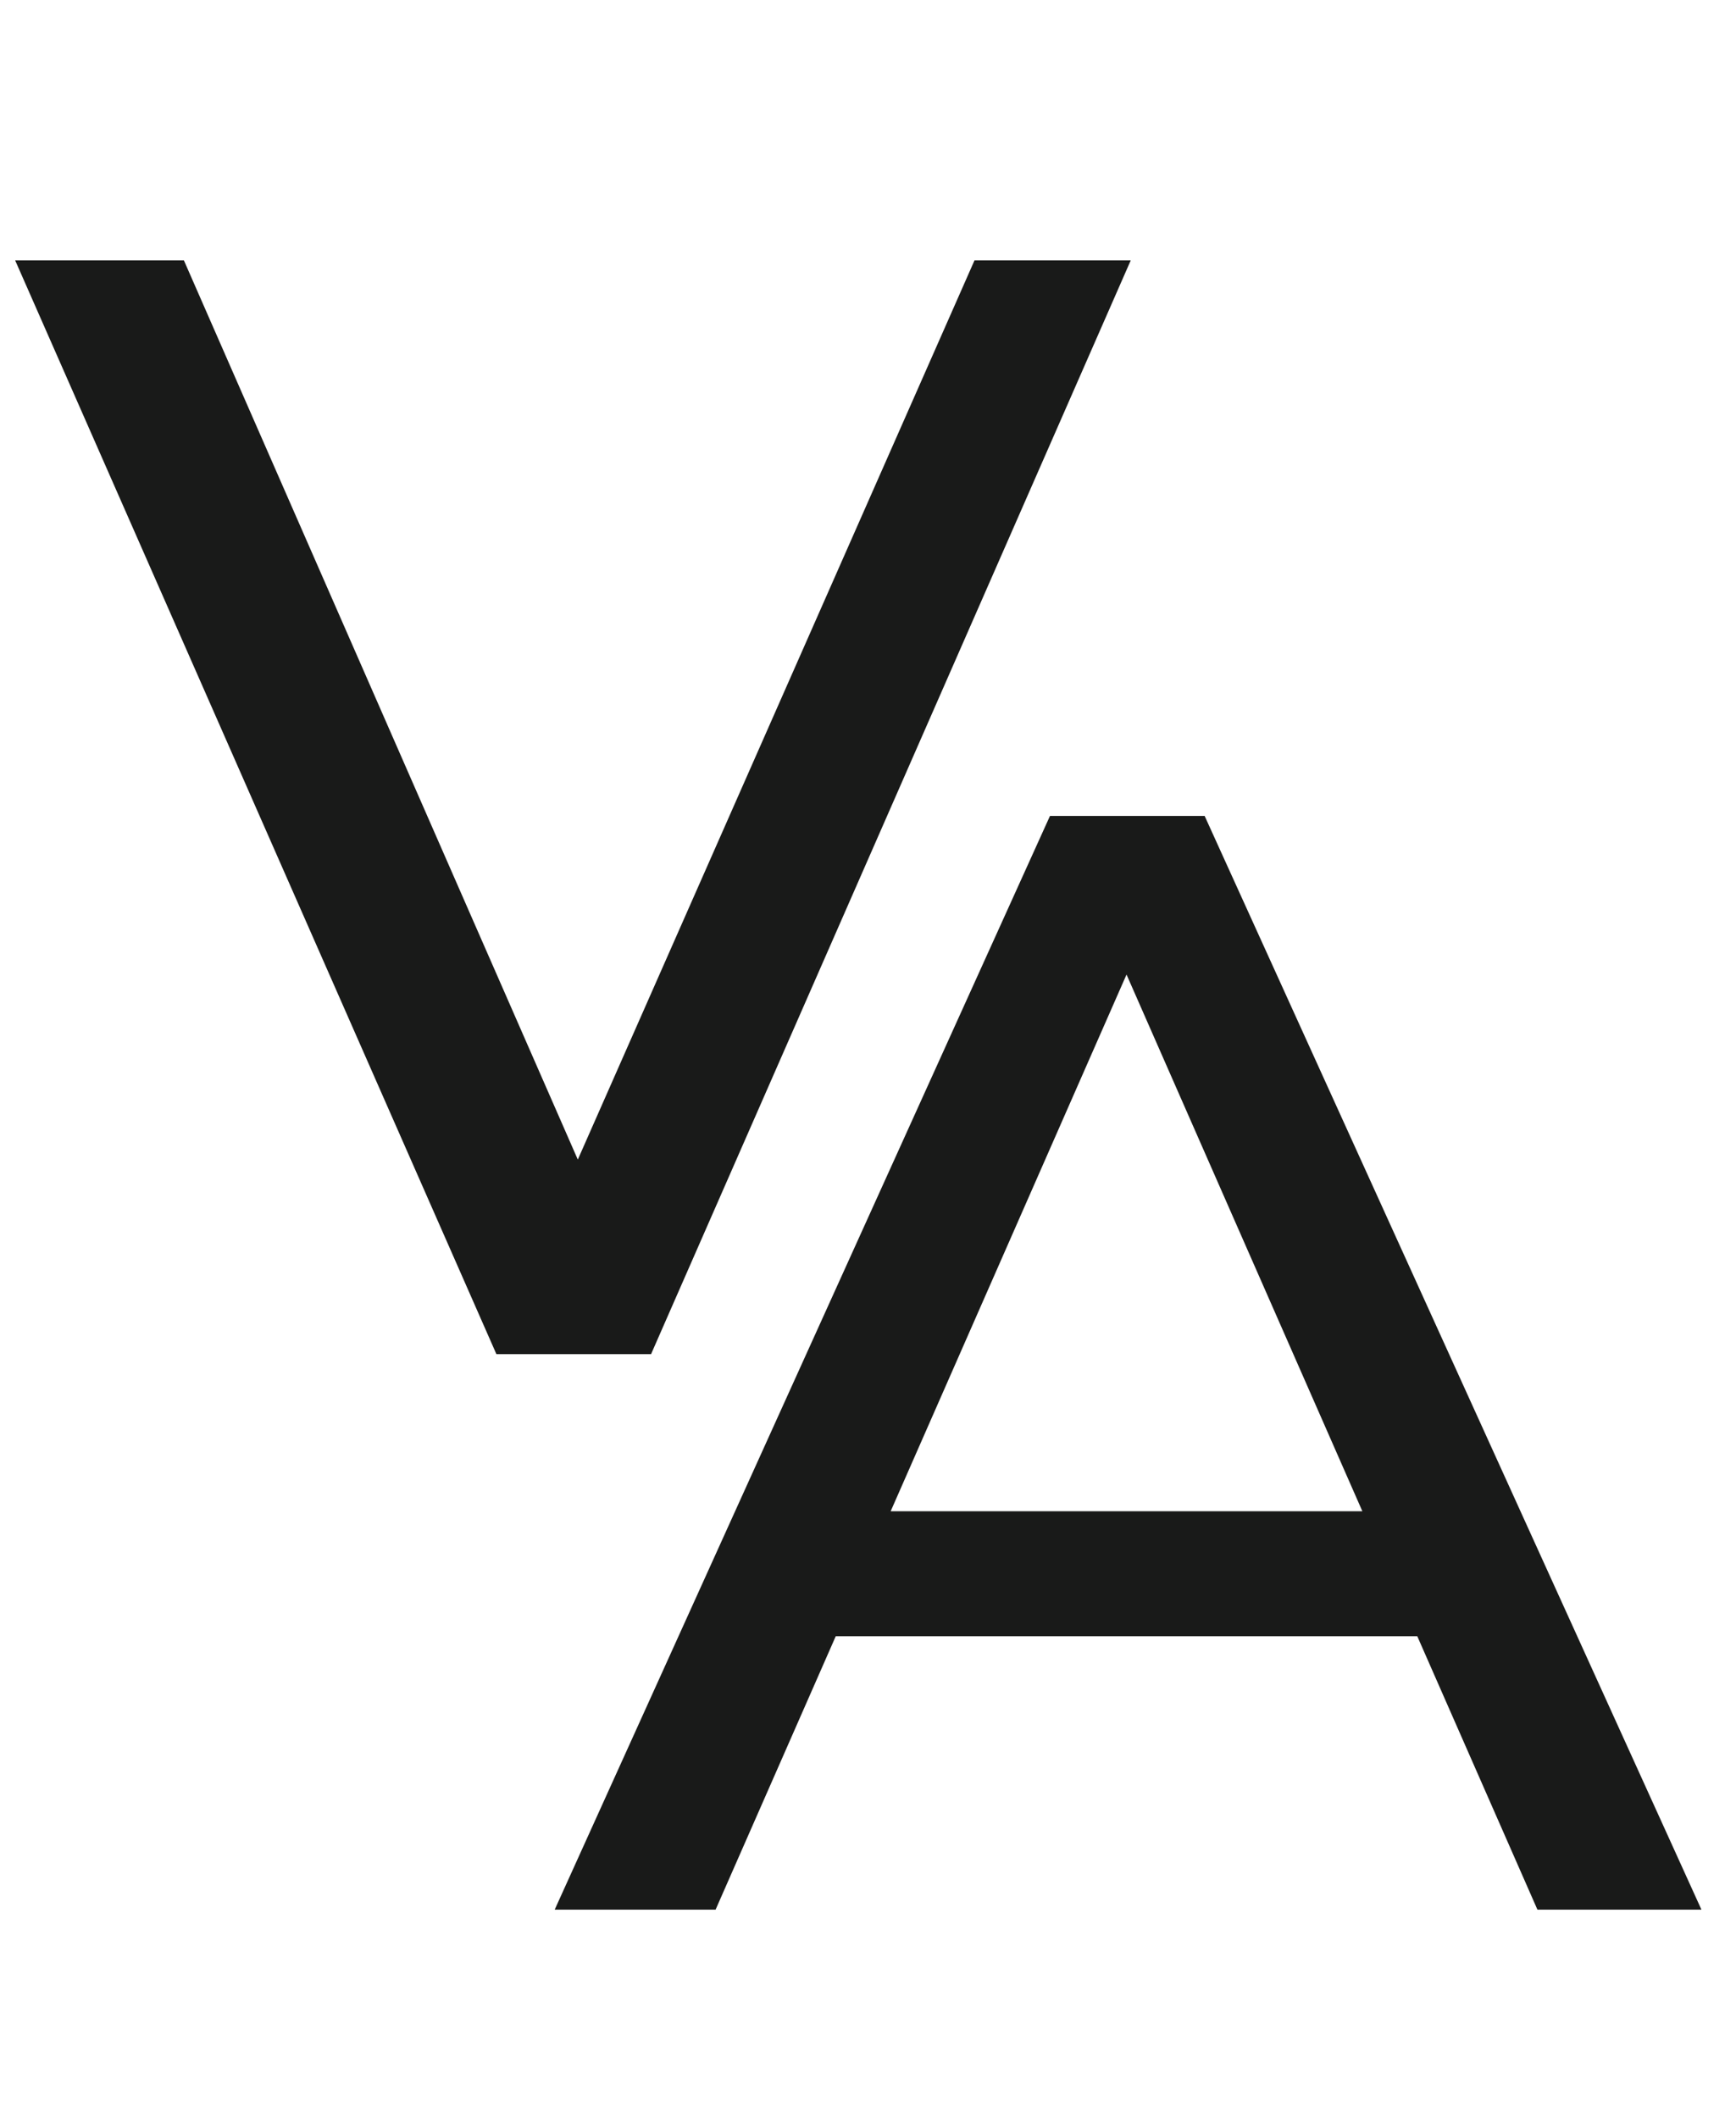
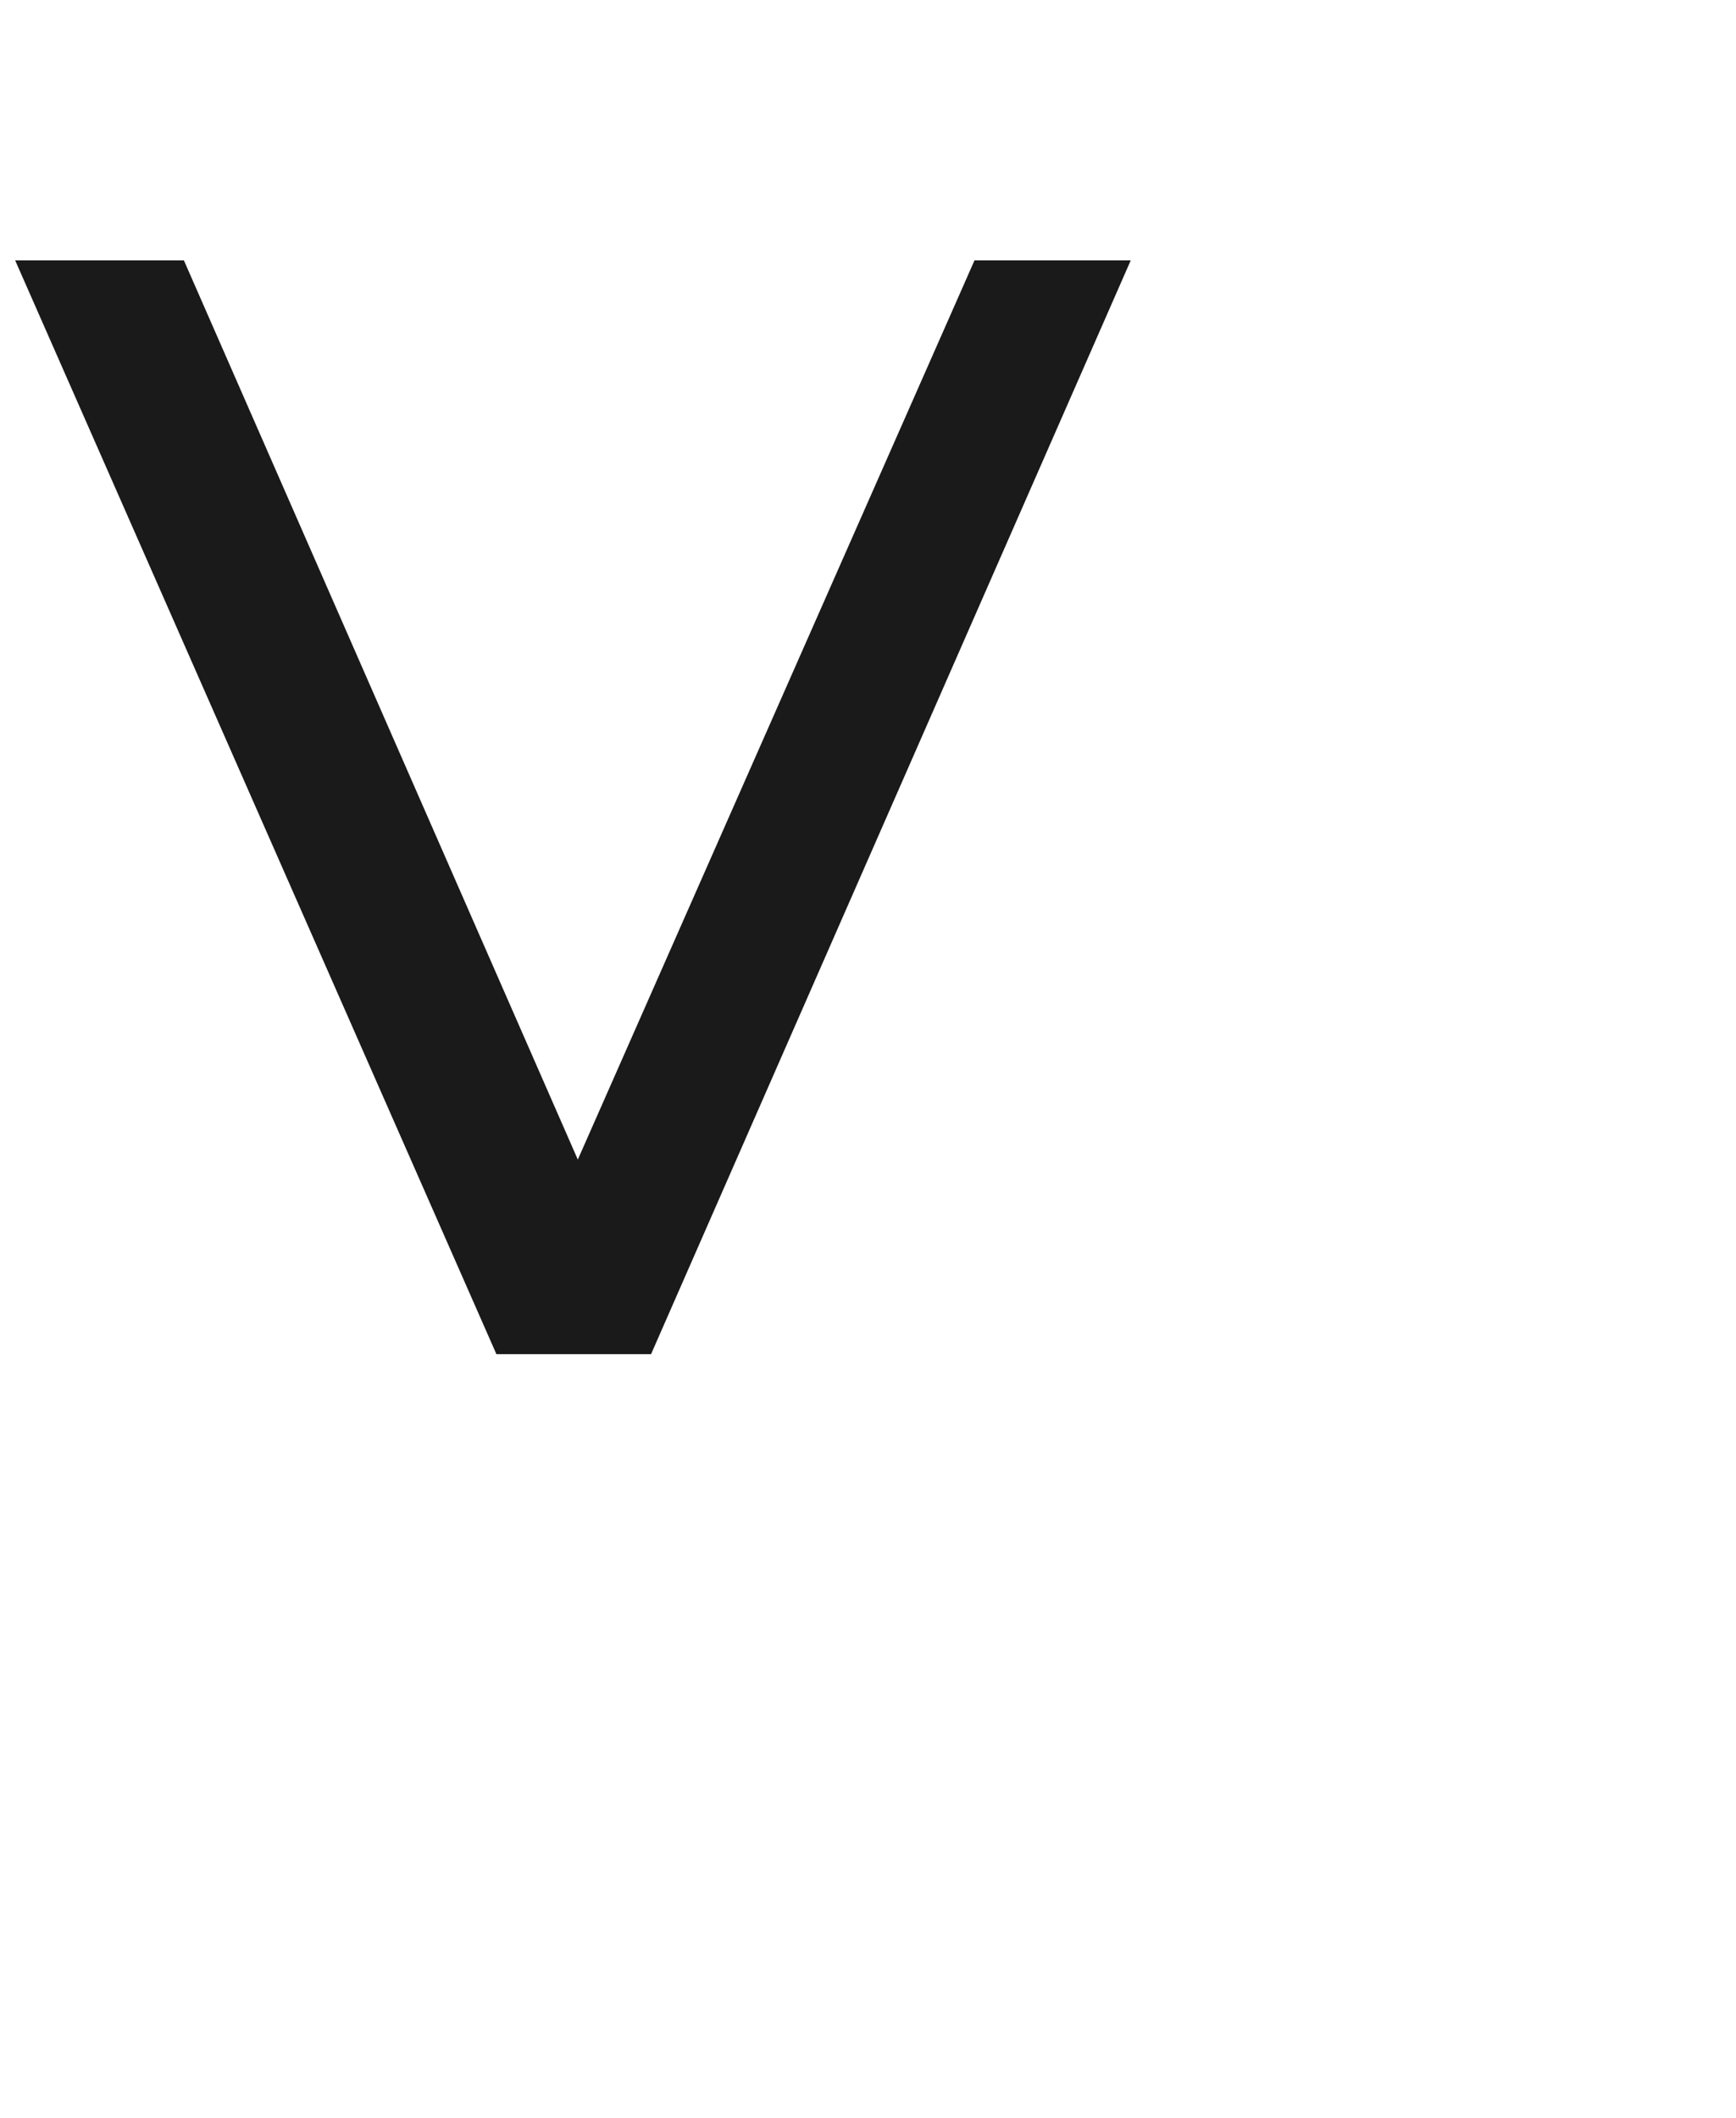
<svg xmlns="http://www.w3.org/2000/svg" width="50" height="61" viewBox="0 0 50 61" fill="none">
  <path d="M14.297 39L0.437 7.5H5.297L18.032 36.57H15.242L28.067 7.5H32.567L18.752 39H14.297Z" fill="#191A19" />
-   <path d="M15.976 55L30.241 23.5H34.696L49.005 55H44.281L31.546 26.02H33.346L20.61 55H15.976ZM22.05 47.125L23.265 43.525H40.995L42.3 47.125H22.05Z" fill="#191A19" />
</svg>